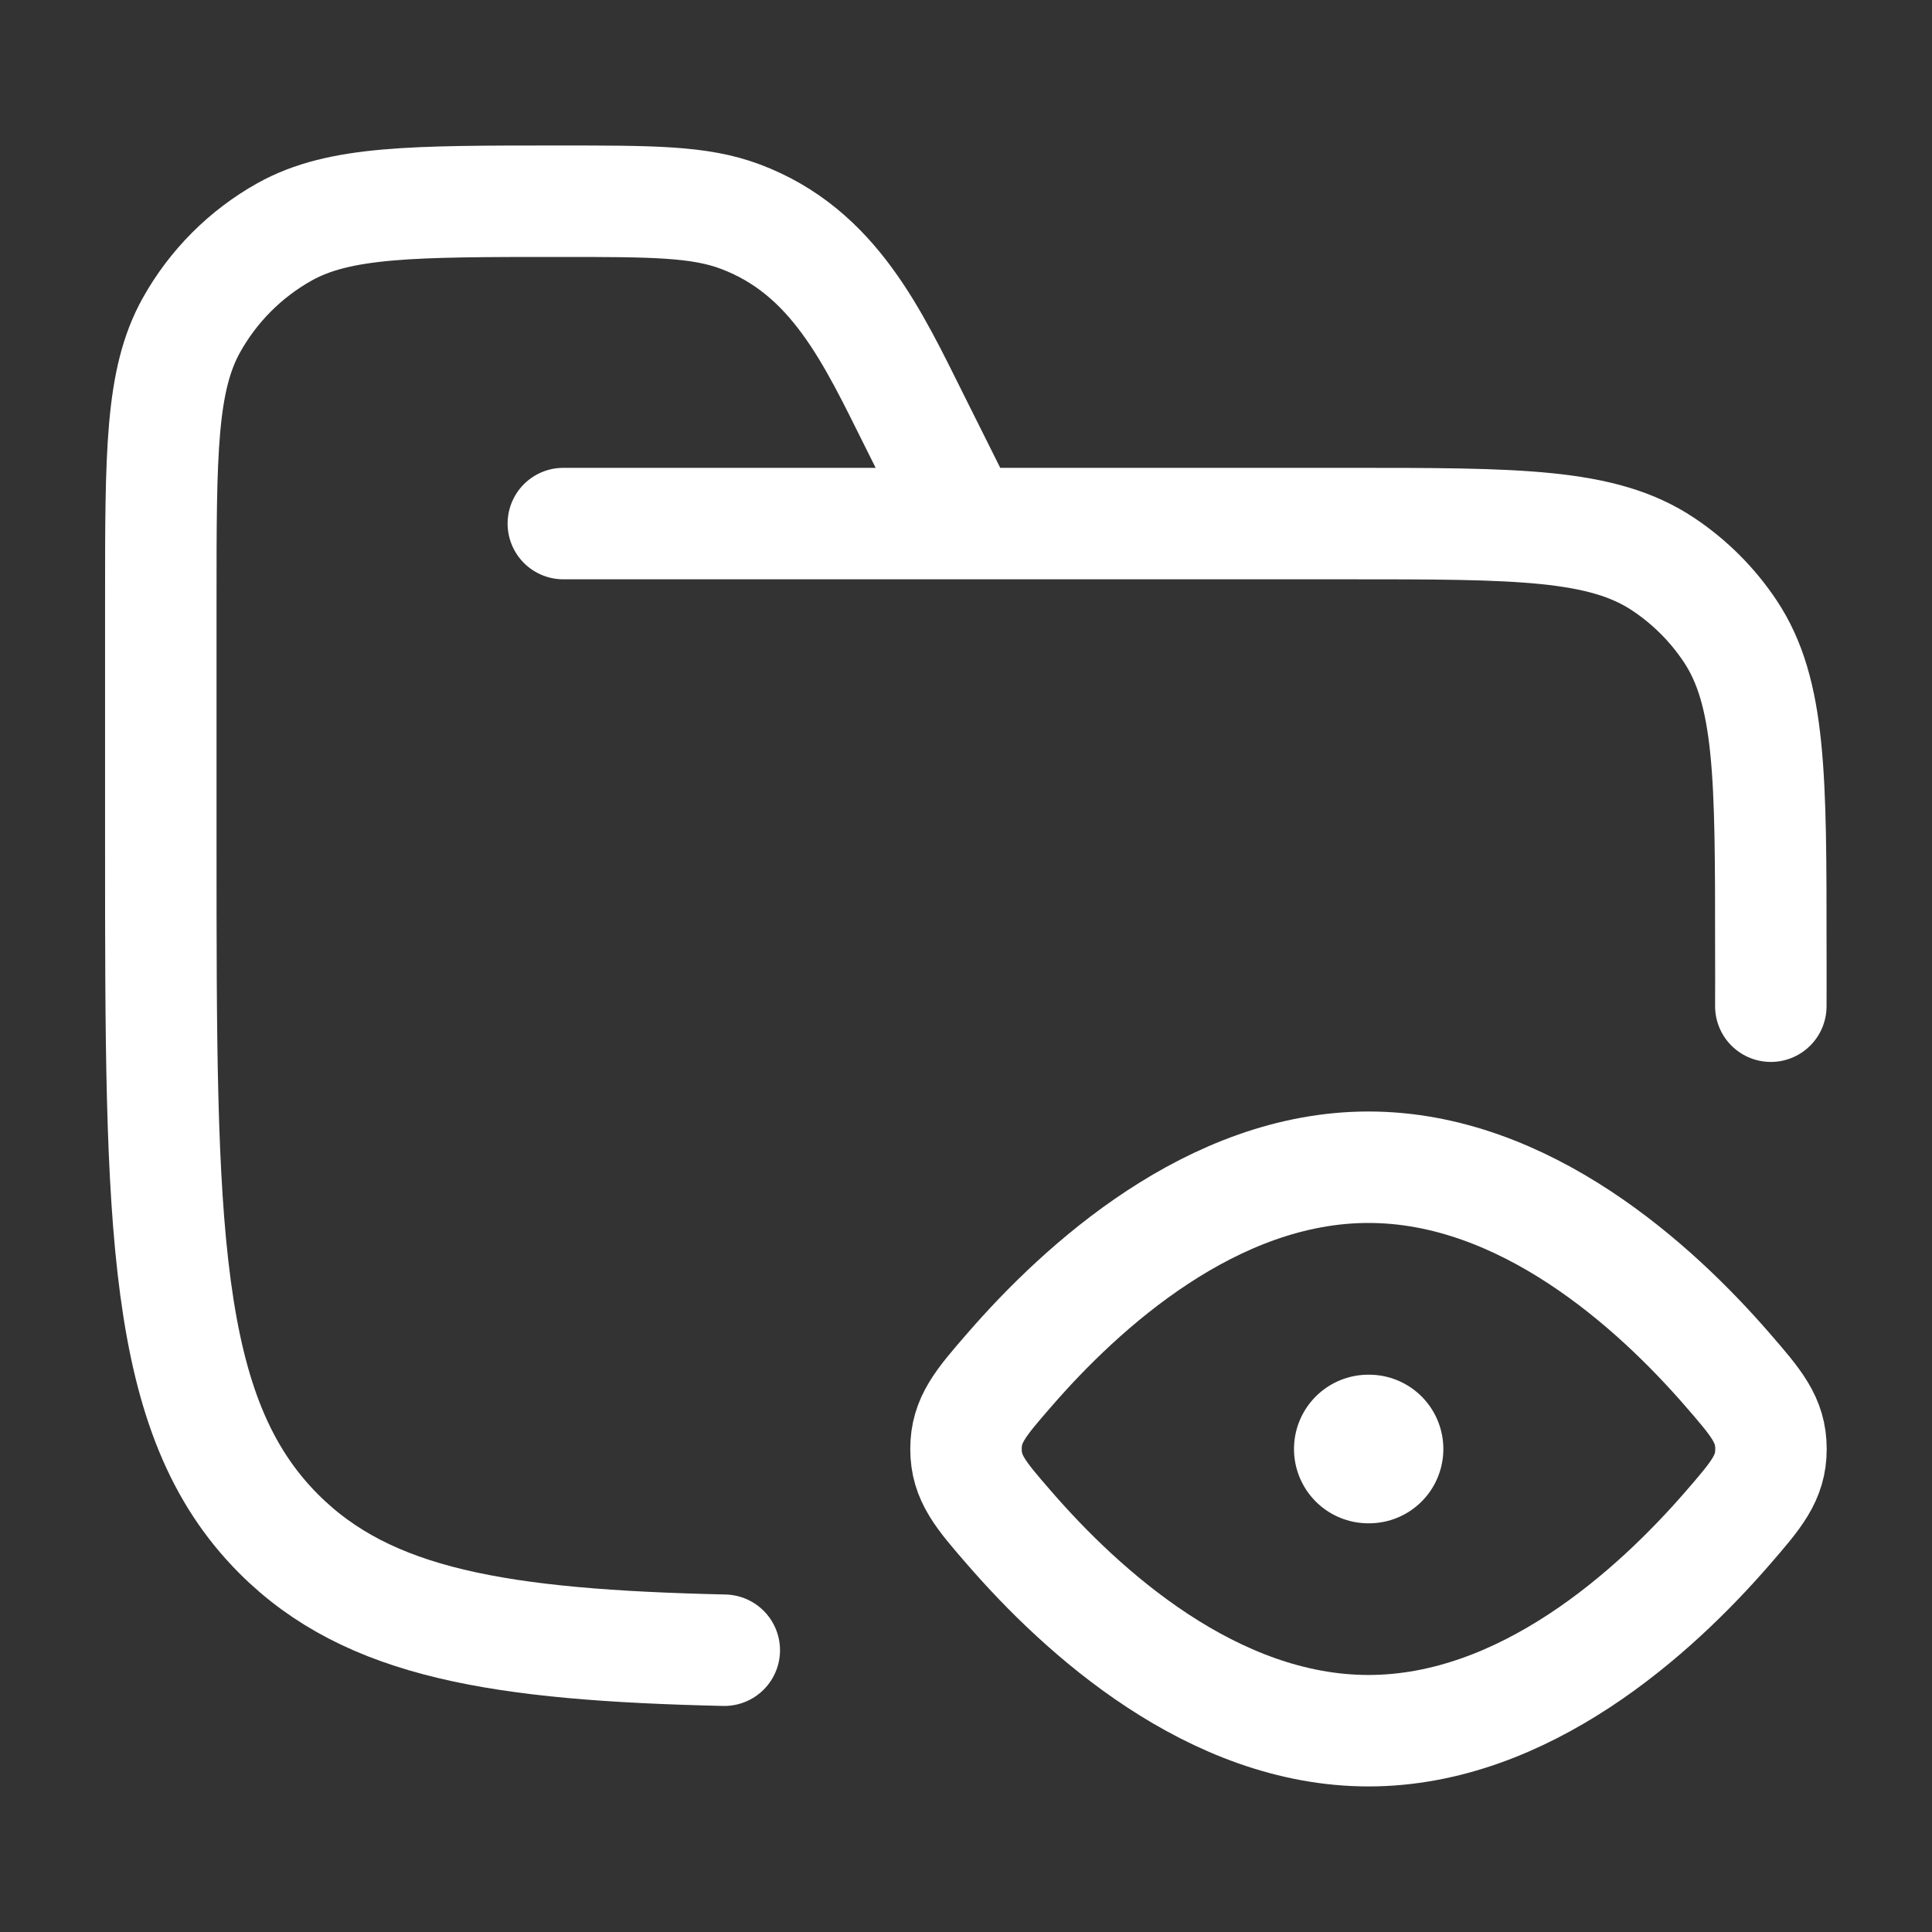
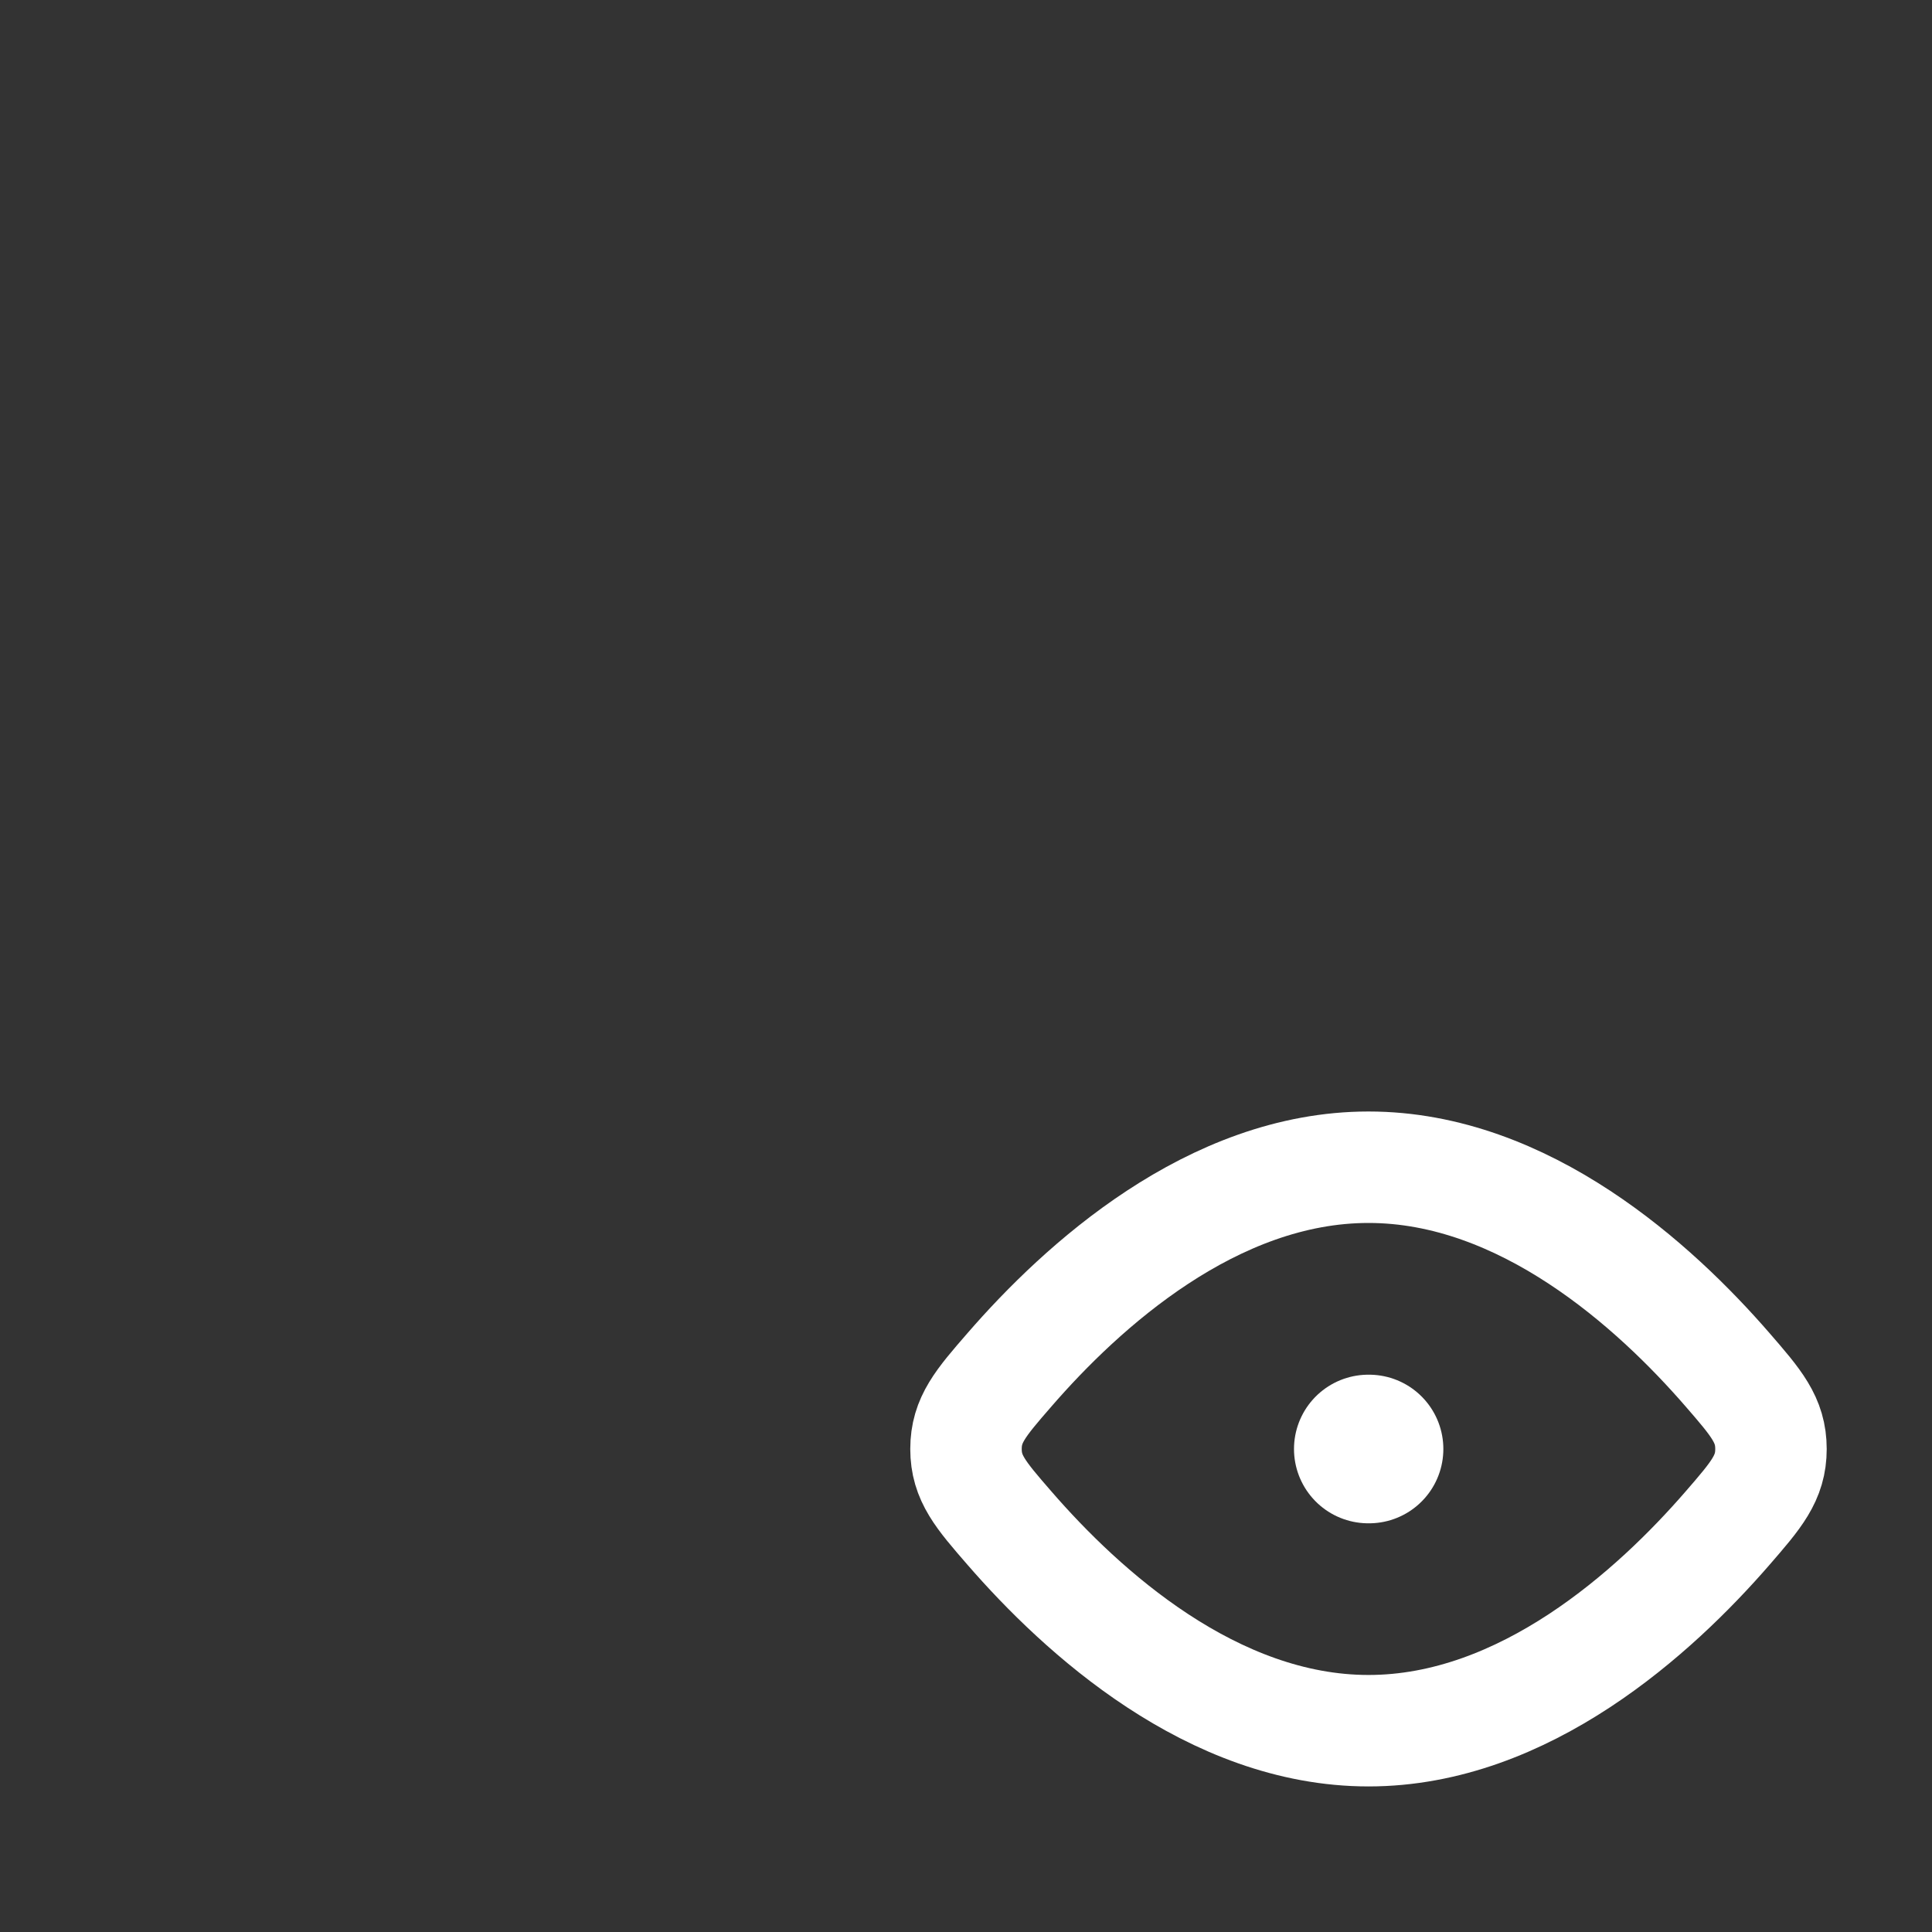
<svg xmlns="http://www.w3.org/2000/svg" width="26" height="26" viewBox="0 0 26 26" fill="none">
  <rect x="0" y="0" width="26" height="26" fill="#333333" stroke="none" />
-   <path d="M7.581 7.046H18.143C20.425 7.046 21.567 7.046 22.386 7.595C22.741 7.832 23.046 8.137 23.283 8.492C23.831 9.313 23.831 10.455 23.831 12.74C23.831 13.221 23.833 13.118 23.831 13.541M12.997 7.046L12.311 5.672C11.743 4.534 11.223 3.388 9.963 2.915C9.411 2.708 8.781 2.708 7.52 2.708C5.553 2.708 4.569 2.708 3.83 3.12C3.304 3.414 2.87 3.849 2.576 4.376C2.164 5.115 2.164 6.1 2.164 8.07V11.384C2.164 16.497 2.164 19.053 3.751 20.642C4.957 21.85 6.724 22.139 9.747 22.208" stroke="white" stroke-width="1.5" stroke-linecap="round" />
  <path d="M23.248 18.433C23.638 18.883 23.833 19.108 23.833 19.5C23.833 19.891 23.638 20.116 23.248 20.566C22.275 21.688 20.516 23.291 18.417 23.291C16.317 23.291 14.559 21.688 13.586 20.566C13.195 20.116 13 19.891 13 19.5C13 19.108 13.195 18.883 13.586 18.433C14.559 17.311 16.317 15.708 18.417 15.708C20.516 15.708 22.275 17.311 23.248 18.433Z" stroke="white" stroke-width="1.5" stroke-linejoin="round" />
  <path d="M18.414 19.5H18.424" stroke="white" stroke-width="2" stroke-linecap="round" stroke-linejoin="round" />
</svg>